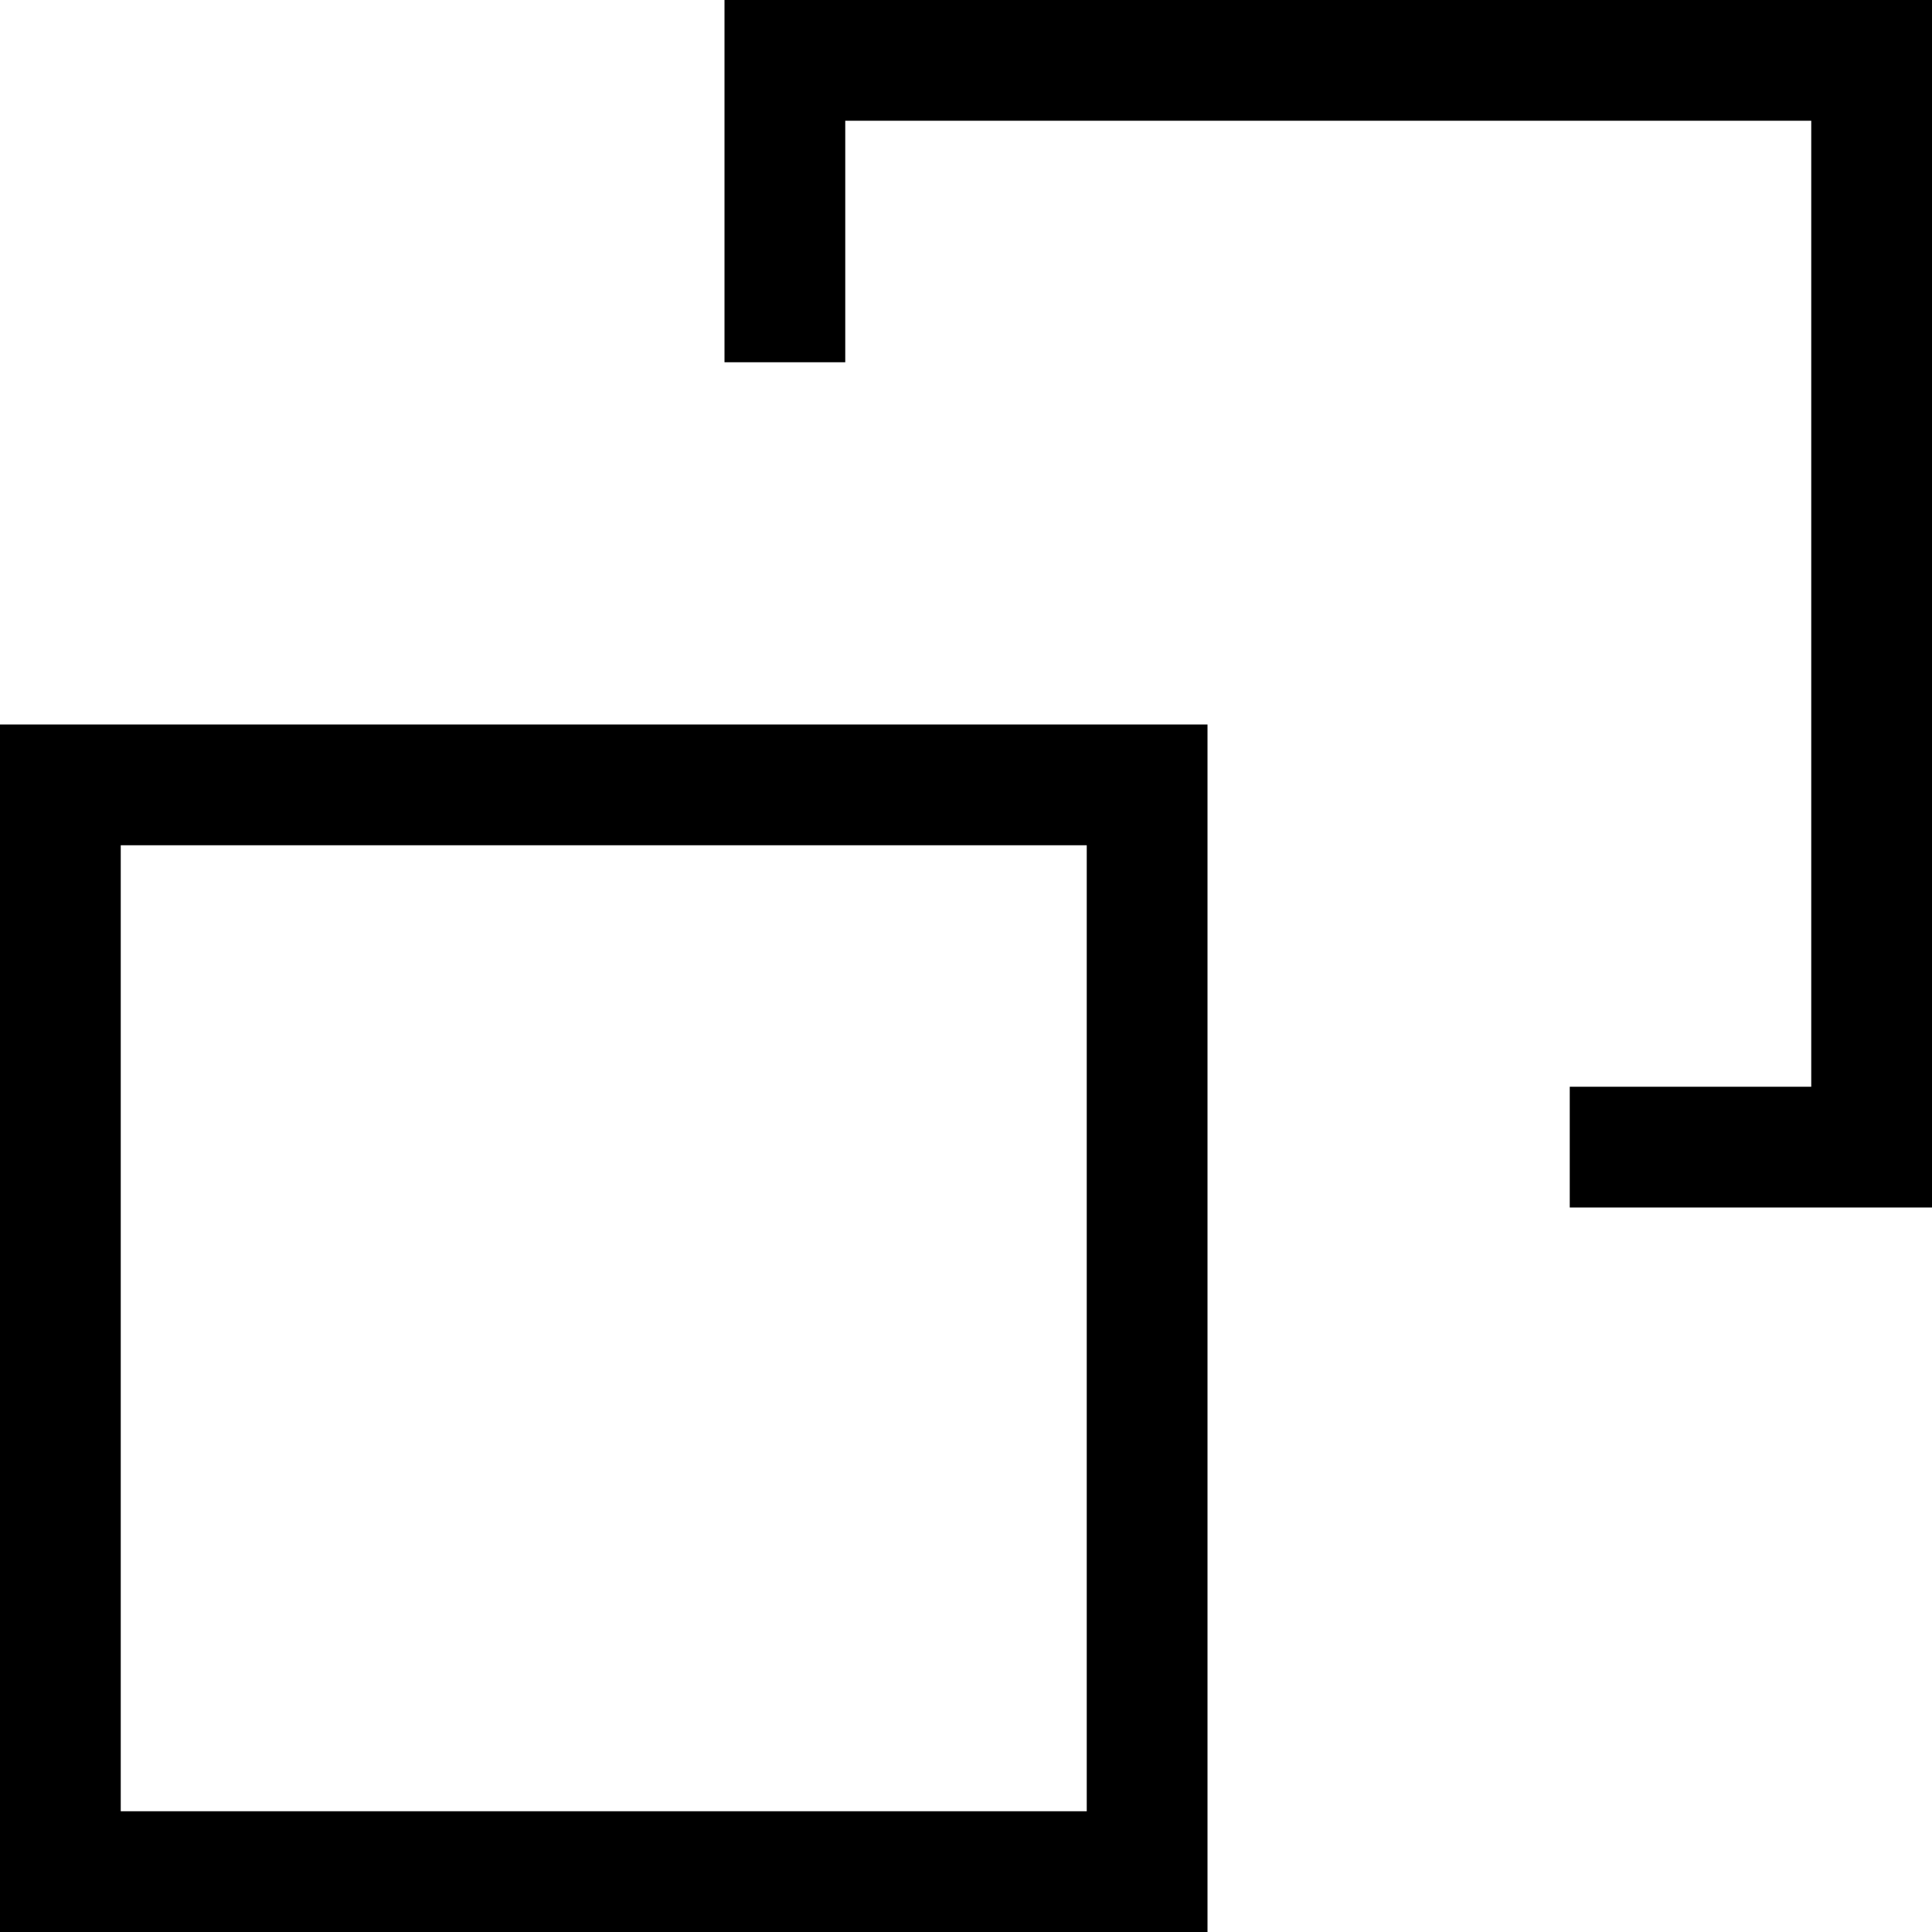
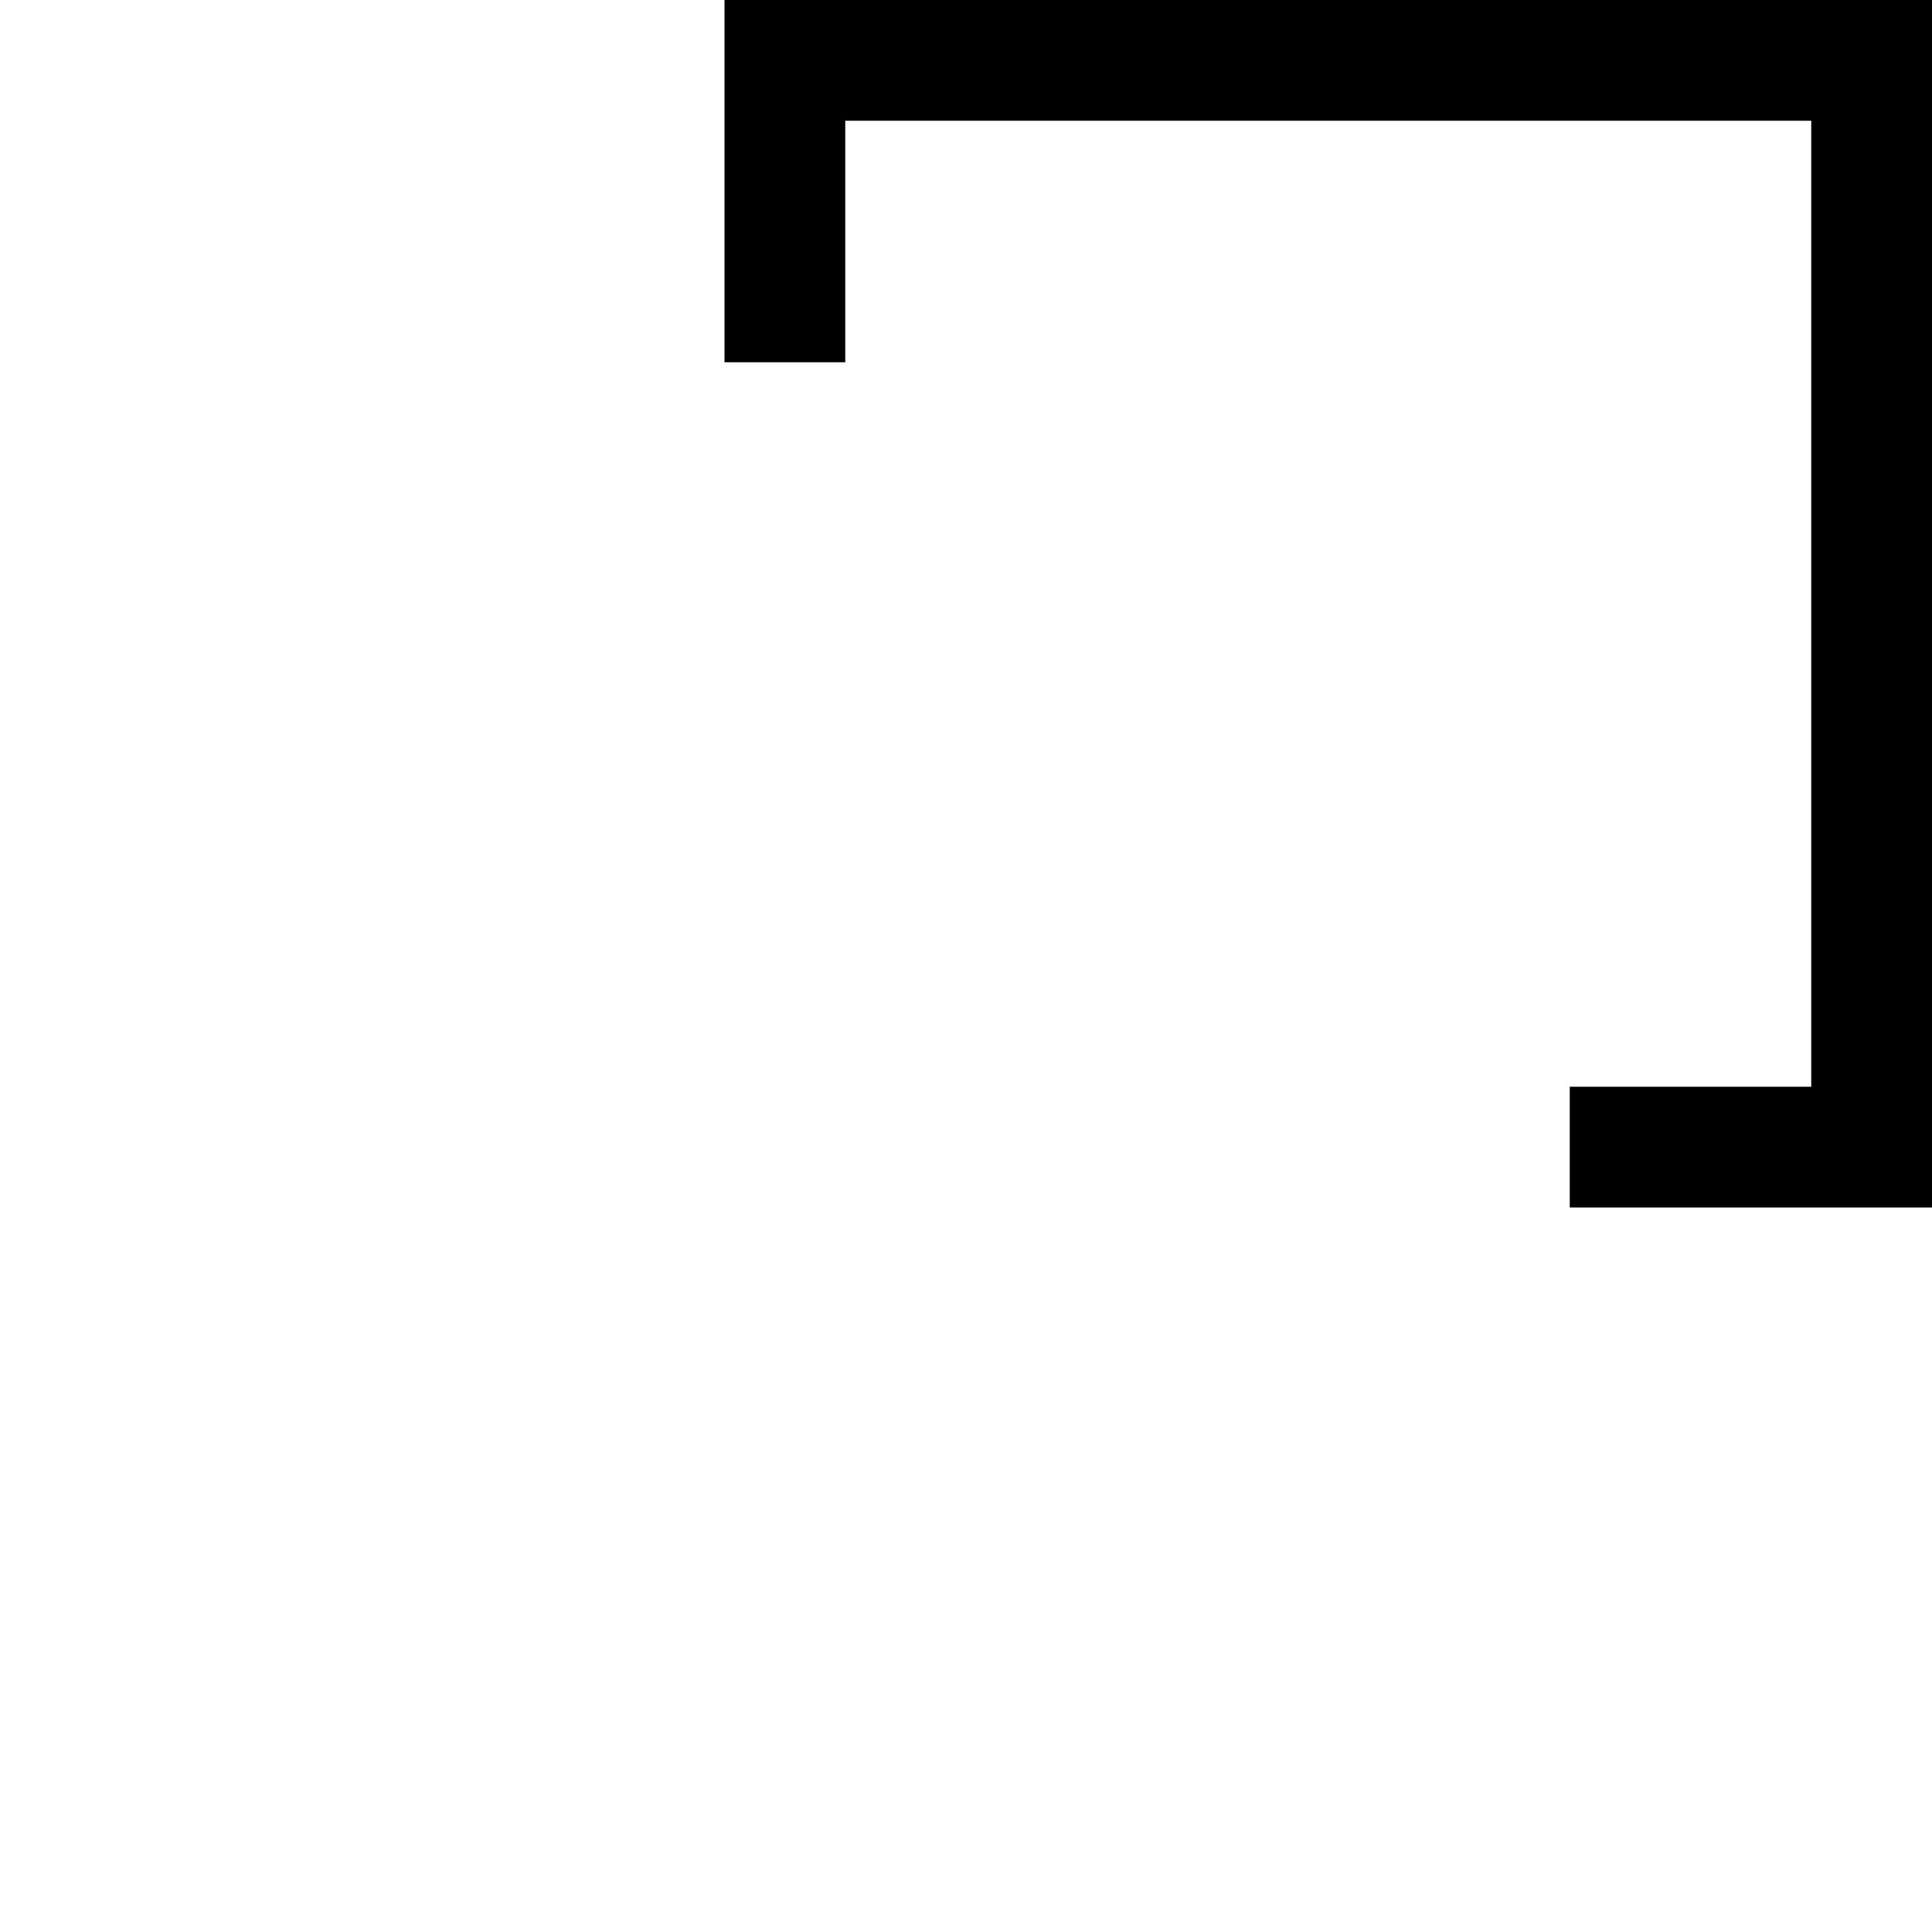
<svg xmlns="http://www.w3.org/2000/svg" width="16" height="16" viewBox="0 0 16 16" fill="none">
  <g clip-path="url(#clip0_1818_9982)">
-     <rect x="0.5" y="6.5" width="9" height="9" stroke="black" />
    <path fill-rule="evenodd" clip-rule="evenodd" d="M7 1H15V9H13V10H15H16V9V1V0H15H7H6V1V3H7V1Z" fill="black" />
  </g>
  <defs>
    <clipPath id="clip0_1818_9982">
      <rect width="16" height="16" fill="white" />
    </clipPath>
  </defs>
</svg>